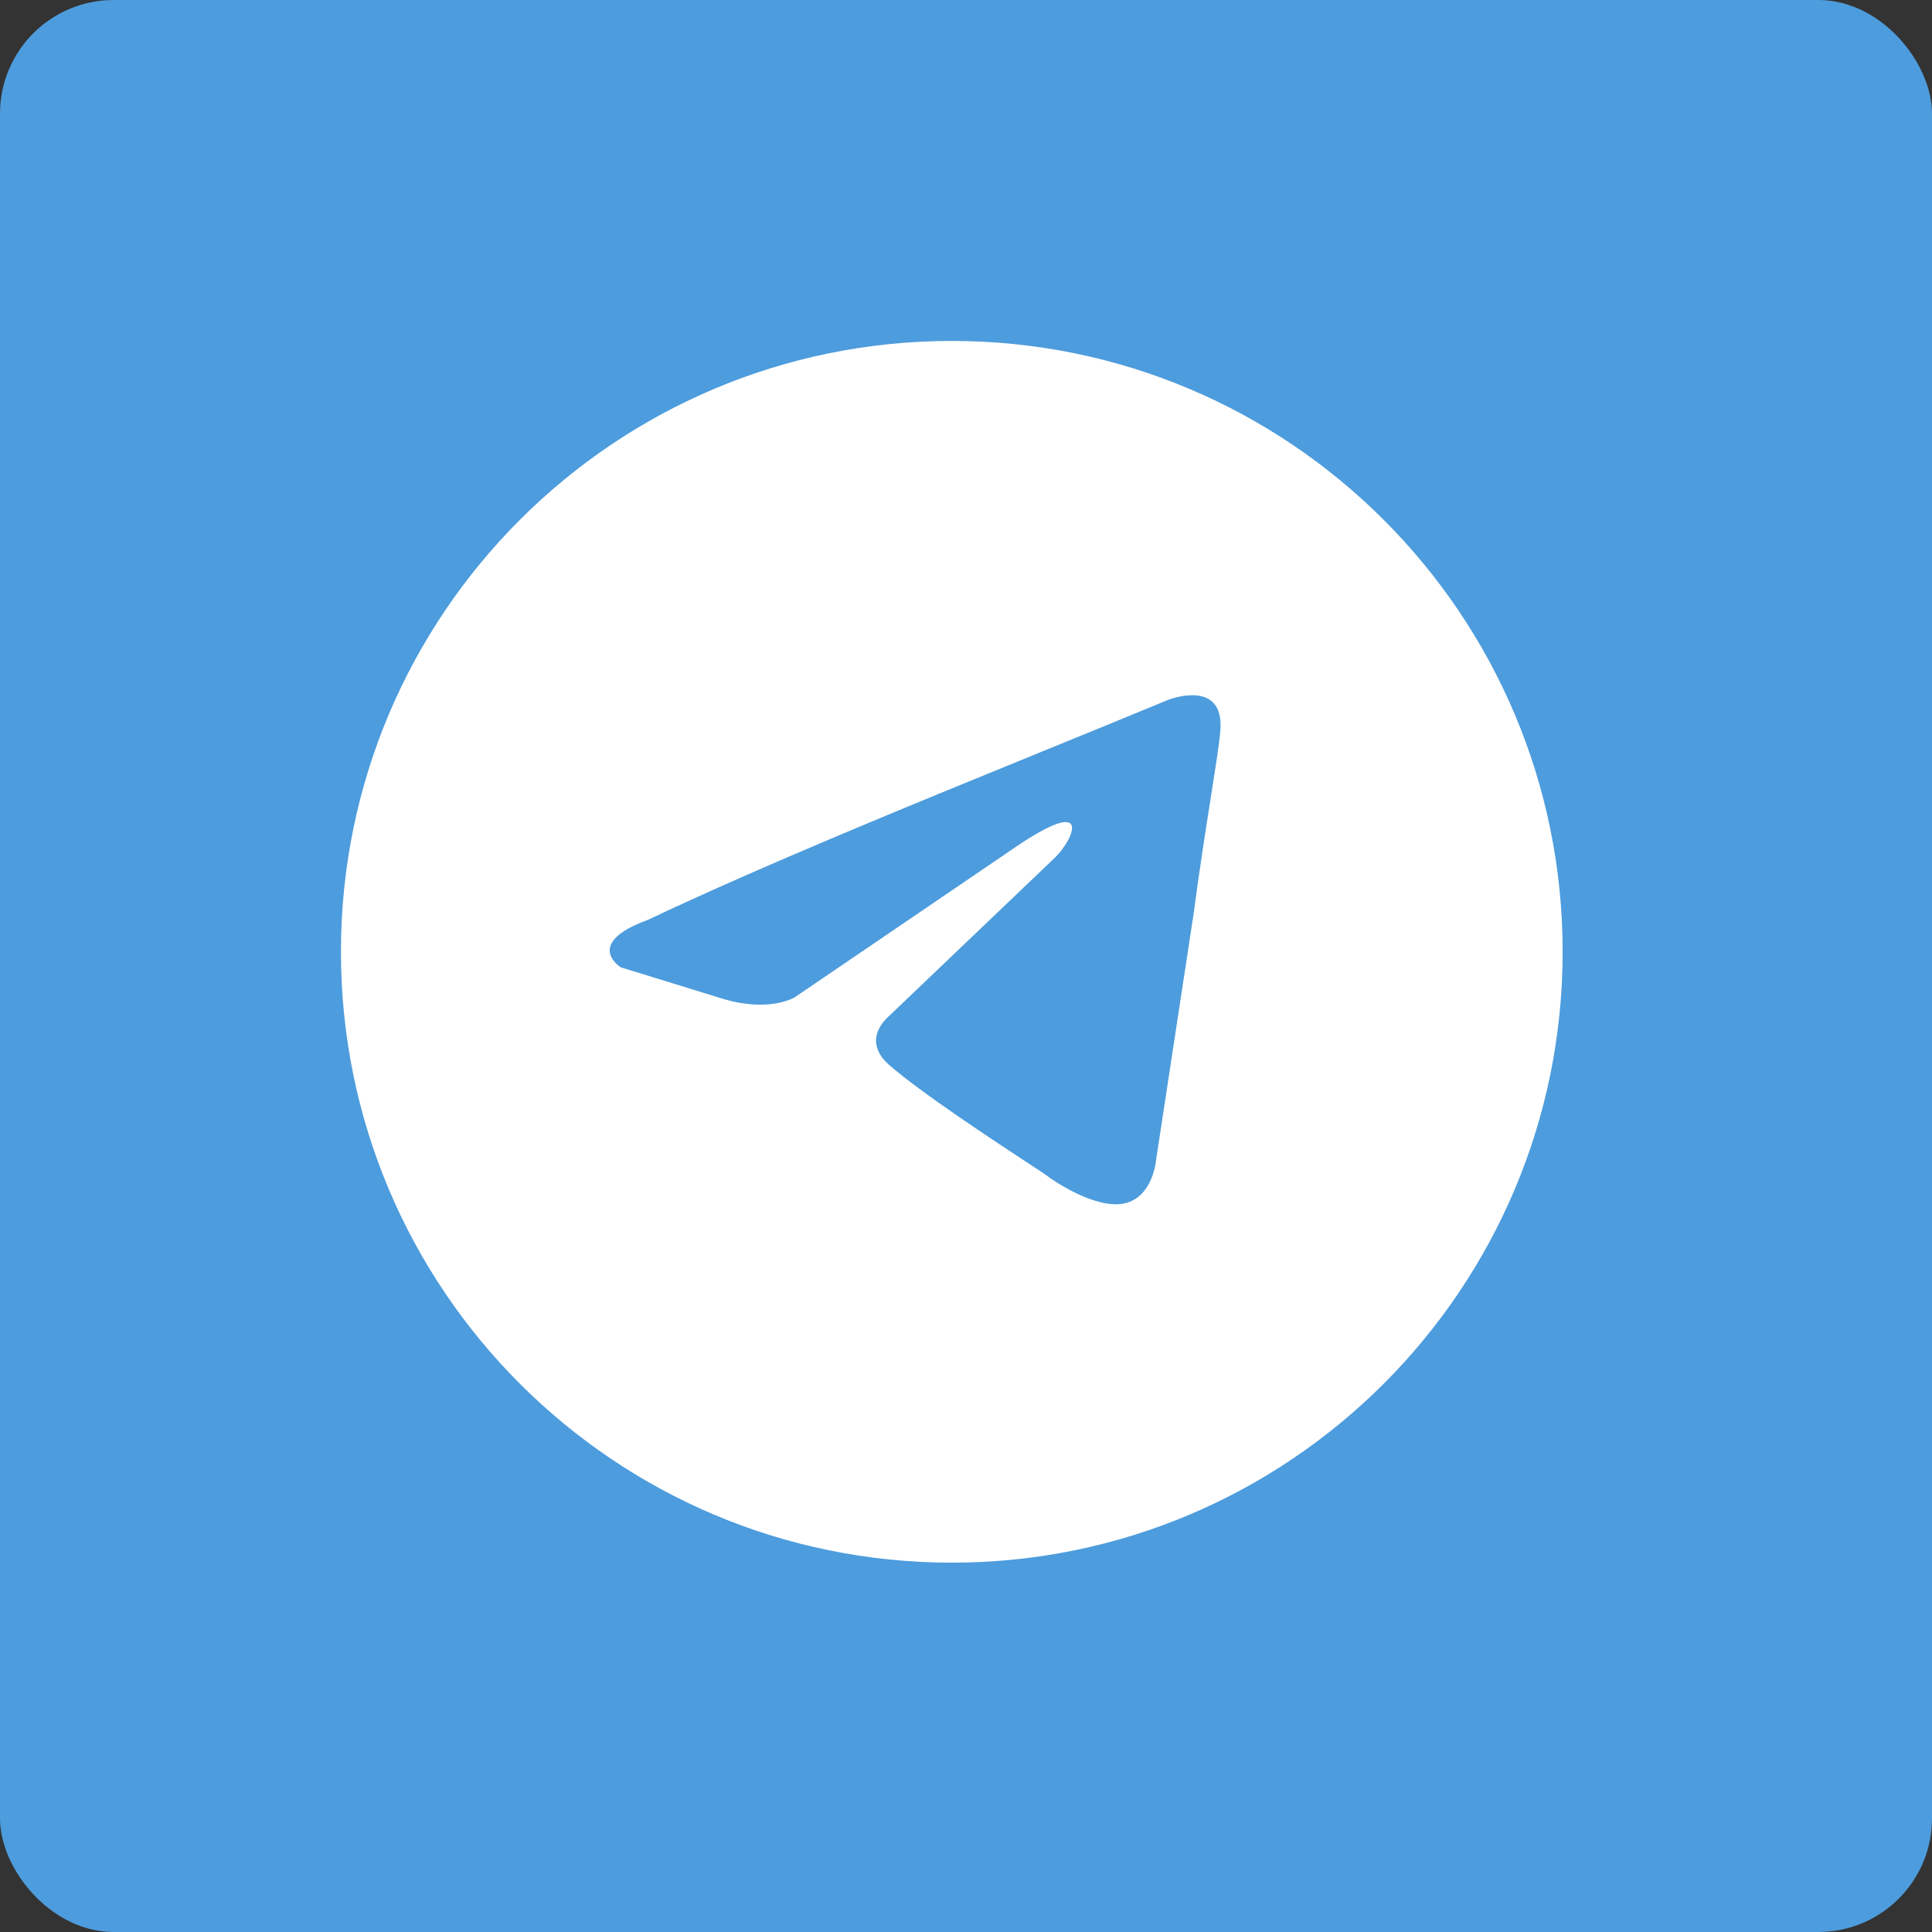
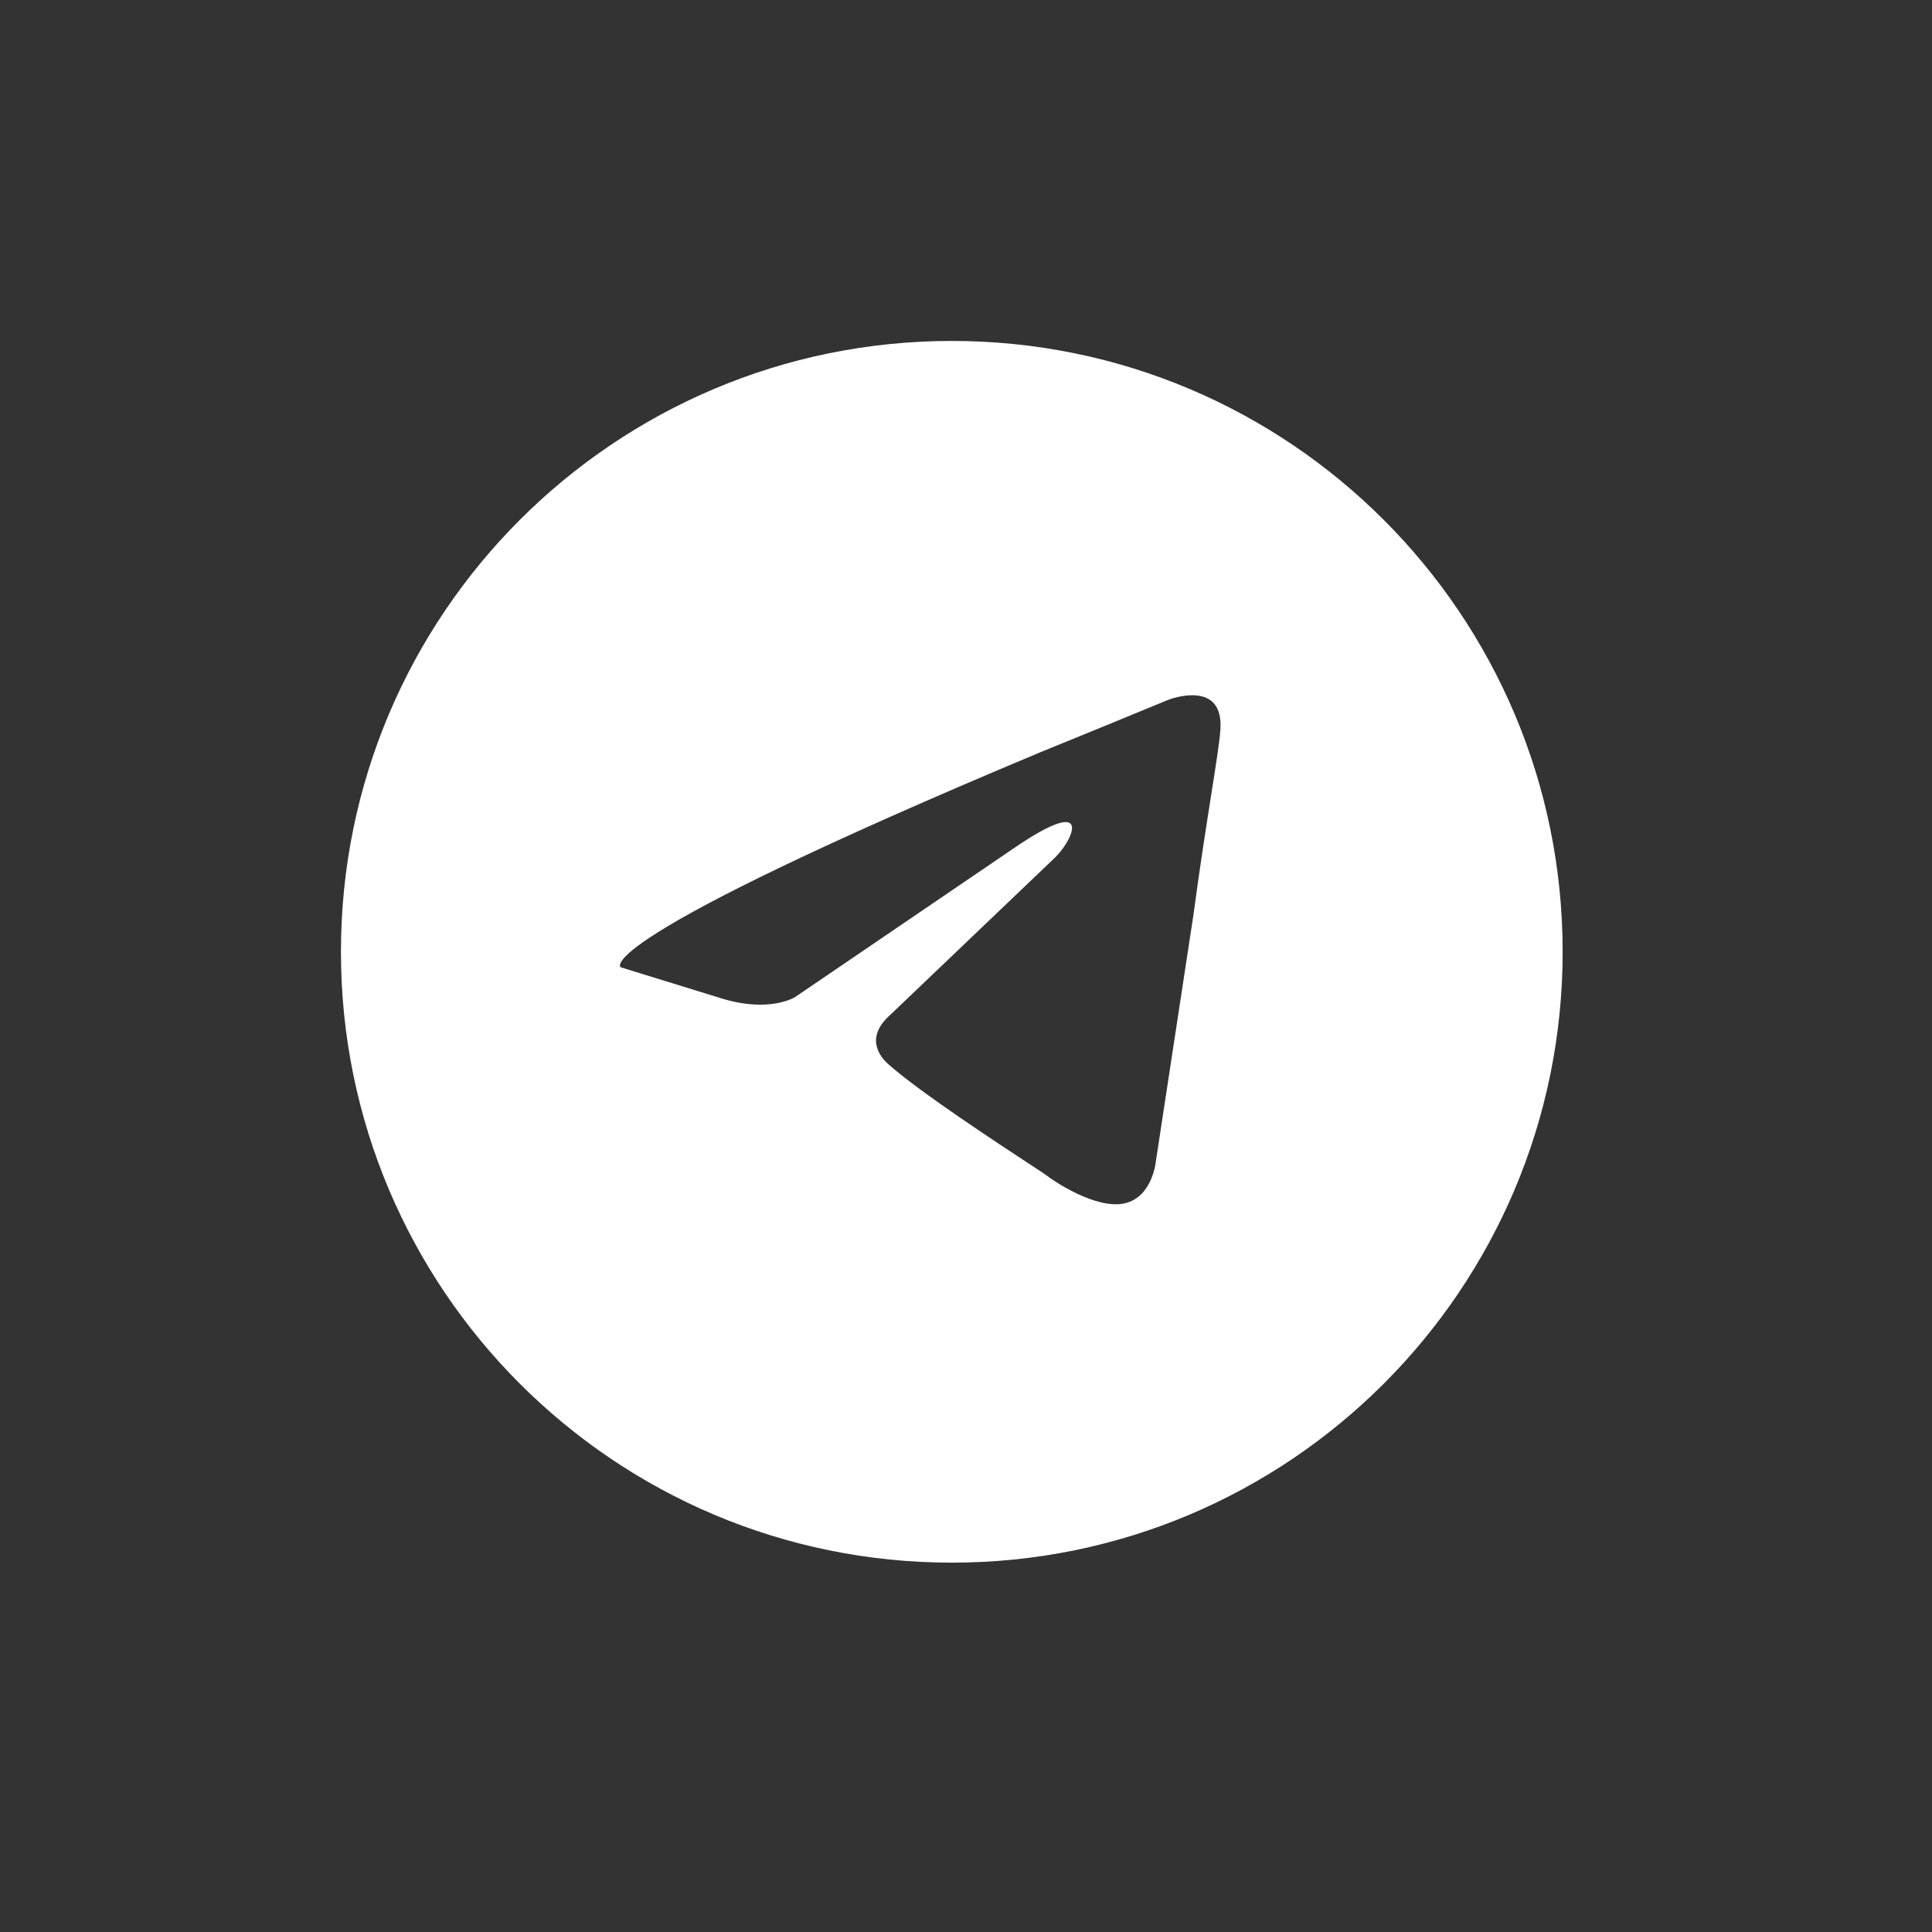
<svg xmlns="http://www.w3.org/2000/svg" width="68" height="68" viewBox="0 0 68 68" fill="none">
  <rect x="0" y="0" width="68" height="68" fill="#333333" stroke="none" />
-   <rect width="68" height="68" rx="4" fill="#4D9CDD" />
-   <path fill-rule="evenodd" clip-rule="evenodd" d="M33.5 55C45.374 55 55 45.374 55 33.5C55 21.626 45.374 12 33.5 12C21.626 12 12 21.626 12 33.5C12 45.374 21.626 55 33.5 55ZM42.95 25.736C43.116 23.853 41.127 24.628 41.127 24.628C39.658 25.236 38.144 25.854 36.613 26.478C31.866 28.415 26.962 30.415 22.785 32.383C20.52 33.215 21.846 34.045 21.846 34.045L25.437 35.153C27.094 35.652 27.978 35.098 27.978 35.098L35.713 29.835C38.475 27.952 37.812 29.503 37.149 30.168L31.348 35.707C30.464 36.483 30.906 37.148 31.293 37.48C32.389 38.447 35.085 40.216 36.262 40.989C36.569 41.19 36.772 41.323 36.818 41.358C37.094 41.579 38.586 42.576 39.58 42.355C40.575 42.133 40.685 40.859 40.685 40.859L42.011 32.162C42.21 30.652 42.438 29.201 42.62 28.042C42.792 26.947 42.923 26.113 42.95 25.736Z" fill="white" />
+   <path fill-rule="evenodd" clip-rule="evenodd" d="M33.5 55C45.374 55 55 45.374 55 33.5C55 21.626 45.374 12 33.5 12C21.626 12 12 21.626 12 33.5C12 45.374 21.626 55 33.5 55ZM42.95 25.736C43.116 23.853 41.127 24.628 41.127 24.628C39.658 25.236 38.144 25.854 36.613 26.478C20.52 33.215 21.846 34.045 21.846 34.045L25.437 35.153C27.094 35.652 27.978 35.098 27.978 35.098L35.713 29.835C38.475 27.952 37.812 29.503 37.149 30.168L31.348 35.707C30.464 36.483 30.906 37.148 31.293 37.48C32.389 38.447 35.085 40.216 36.262 40.989C36.569 41.19 36.772 41.323 36.818 41.358C37.094 41.579 38.586 42.576 39.58 42.355C40.575 42.133 40.685 40.859 40.685 40.859L42.011 32.162C42.21 30.652 42.438 29.201 42.62 28.042C42.792 26.947 42.923 26.113 42.95 25.736Z" fill="white" />
</svg>